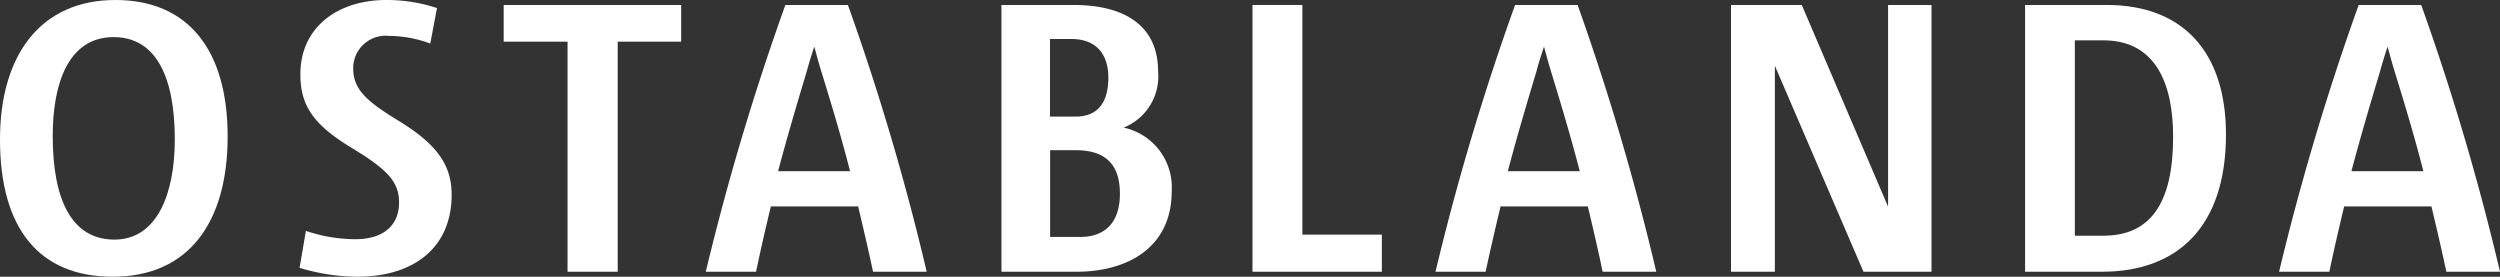
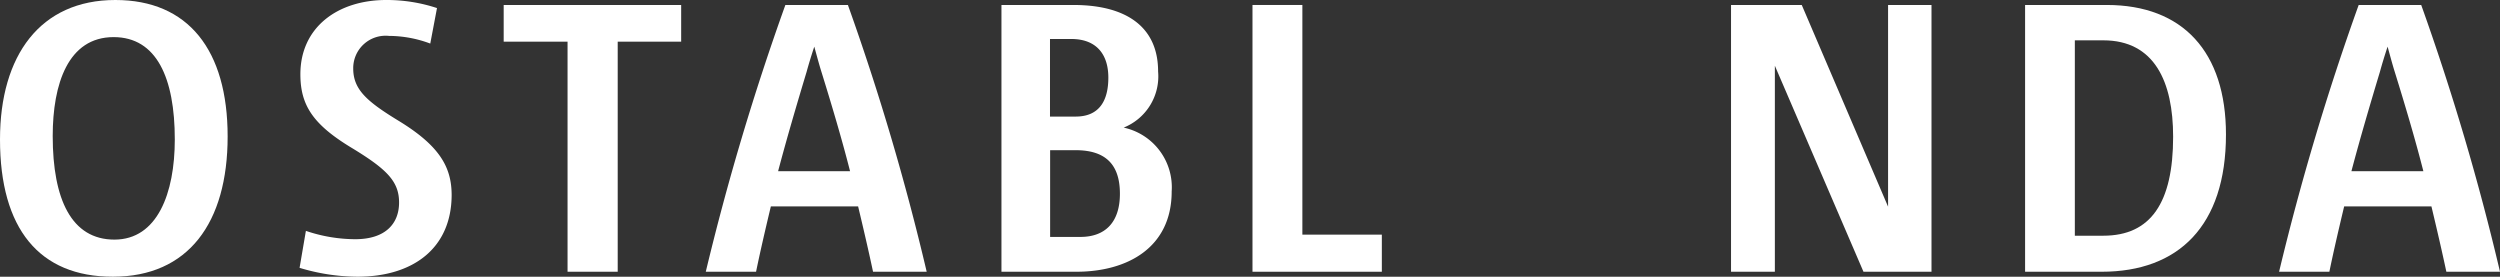
<svg xmlns="http://www.w3.org/2000/svg" viewBox="0 0 185.93 20.58">
  <rect x="0" y="0" width="185.93" height="20.58" fill="#333333" stroke="none" />
  <defs>
    <style>.a{fill:#fff;}</style>
  </defs>
  <path class="a" d="M8.39,20.58C2.91,20.58,0,17,0,10.37,0,4.12,3,0,8.58,0,14,0,16.93,3.72,16.93,10.15S14,20.58,8.39,20.58ZM8.45,2.76c-3.39,0-4.53,3.49-4.53,7.36,0,4.71,1.4,7.7,4.59,7.7S13,14.38,13,10.37C13,5.8,11.65,2.76,8.45,2.76Z" />
  <path class="a" d="M26.58,20.58a15.11,15.11,0,0,1-4.3-.66l.47-2.75a11.49,11.49,0,0,0,3.67.62c2.25,0,3.26-1.16,3.26-2.73s-.92-2.47-3.42-4c-3-1.79-3.92-3.24-3.92-5.54C22.34,2.05,25.09,0,28.73,0A11.92,11.92,0,0,1,32.5.6L32,3.24a8.84,8.84,0,0,0-3.07-.57,2.41,2.41,0,0,0-2.66,2.42c0,1.56,1,2.44,3.32,3.86,3.1,1.88,4,3.47,4,5.57C33.57,18.47,30.72,20.58,26.58,20.58Z" />
  <path class="a" d="M45.94,3.1V20.21H42.21V3.1H37.46V.37h13.2V3.1Z" />
  <path class="a" d="M64.93,20.21c-.32-1.51-.73-3.27-1.11-4.86H57.33c-.38,1.59-.79,3.35-1.1,4.86H52.49A189.29,189.29,0,0,1,58.41.37h4.65a183.79,183.79,0,0,1,5.86,19.84Zm-1.71-7.48c-.6-2.36-1.36-4.91-2.12-7.36-.19-.6-.38-1.33-.54-1.9h0c-.19.57-.41,1.28-.57,1.87-.73,2.42-1.49,5-2.12,7.39Z" />
  <path class="a" d="M80.05,20.21H74.48V.37h5.35c4,0,6.3,1.68,6.3,4.94a4.11,4.11,0,0,1-2.56,4.18,4.54,4.54,0,0,1,3.57,4.75C87.14,18.39,83.88,20.21,80.05,20.21ZM79.67,2.9H78.09V8.67H80c1.77,0,2.43-1.2,2.43-2.9S81.57,2.9,79.67,2.9ZM80,11.17h-1.9v6.45h2.25c1.87,0,2.94-1.11,2.94-3.21S82.3,11.17,80,11.17Z" />
  <path class="a" d="M93.15,20.21V.37h3.71V17.45h5.91v2.76Z" />
-   <path class="a" d="M119.19,20.21c-.31-1.51-.72-3.27-1.1-4.86H111.6c-.38,1.59-.79,3.35-1.11,4.86h-3.73A186.92,186.92,0,0,1,112.68.37h4.65a186,186,0,0,1,5.85,19.84Zm-1.7-7.48c-.61-2.36-1.37-4.91-2.12-7.36-.19-.6-.38-1.33-.54-1.9h0c-.19.57-.42,1.28-.57,1.87-.73,2.42-1.49,5-2.12,7.39Z" />
  <path class="a" d="M138.59,20.21,132,4.89h0V20.21h-3.26V.37H134l6.42,15h0V.37h3.23V20.21Z" />
  <path class="a" d="M156.31,20.21h-5.7V.37h6.08c5.66,0,8.86,3.5,8.86,9.63C165.55,16.82,162,20.21,156.31,20.21ZM156.43,3h-2.12V17.53h2.12c3.52,0,5.19-2.44,5.19-7.36C161.62,6.08,160.23,3,156.43,3Z" />
  <path class="a" d="M181.94,20.21c-.32-1.51-.73-3.27-1.11-4.86h-6.49c-.38,1.59-.79,3.35-1.1,4.86H169.5A189.29,189.29,0,0,1,175.42.37h4.65a183.79,183.79,0,0,1,5.86,19.84Zm-1.71-7.48c-.6-2.36-1.36-4.91-2.12-7.36-.19-.6-.38-1.33-.54-1.9h0c-.19.57-.41,1.28-.57,1.87-.73,2.42-1.49,5-2.12,7.39Z" />
</svg>